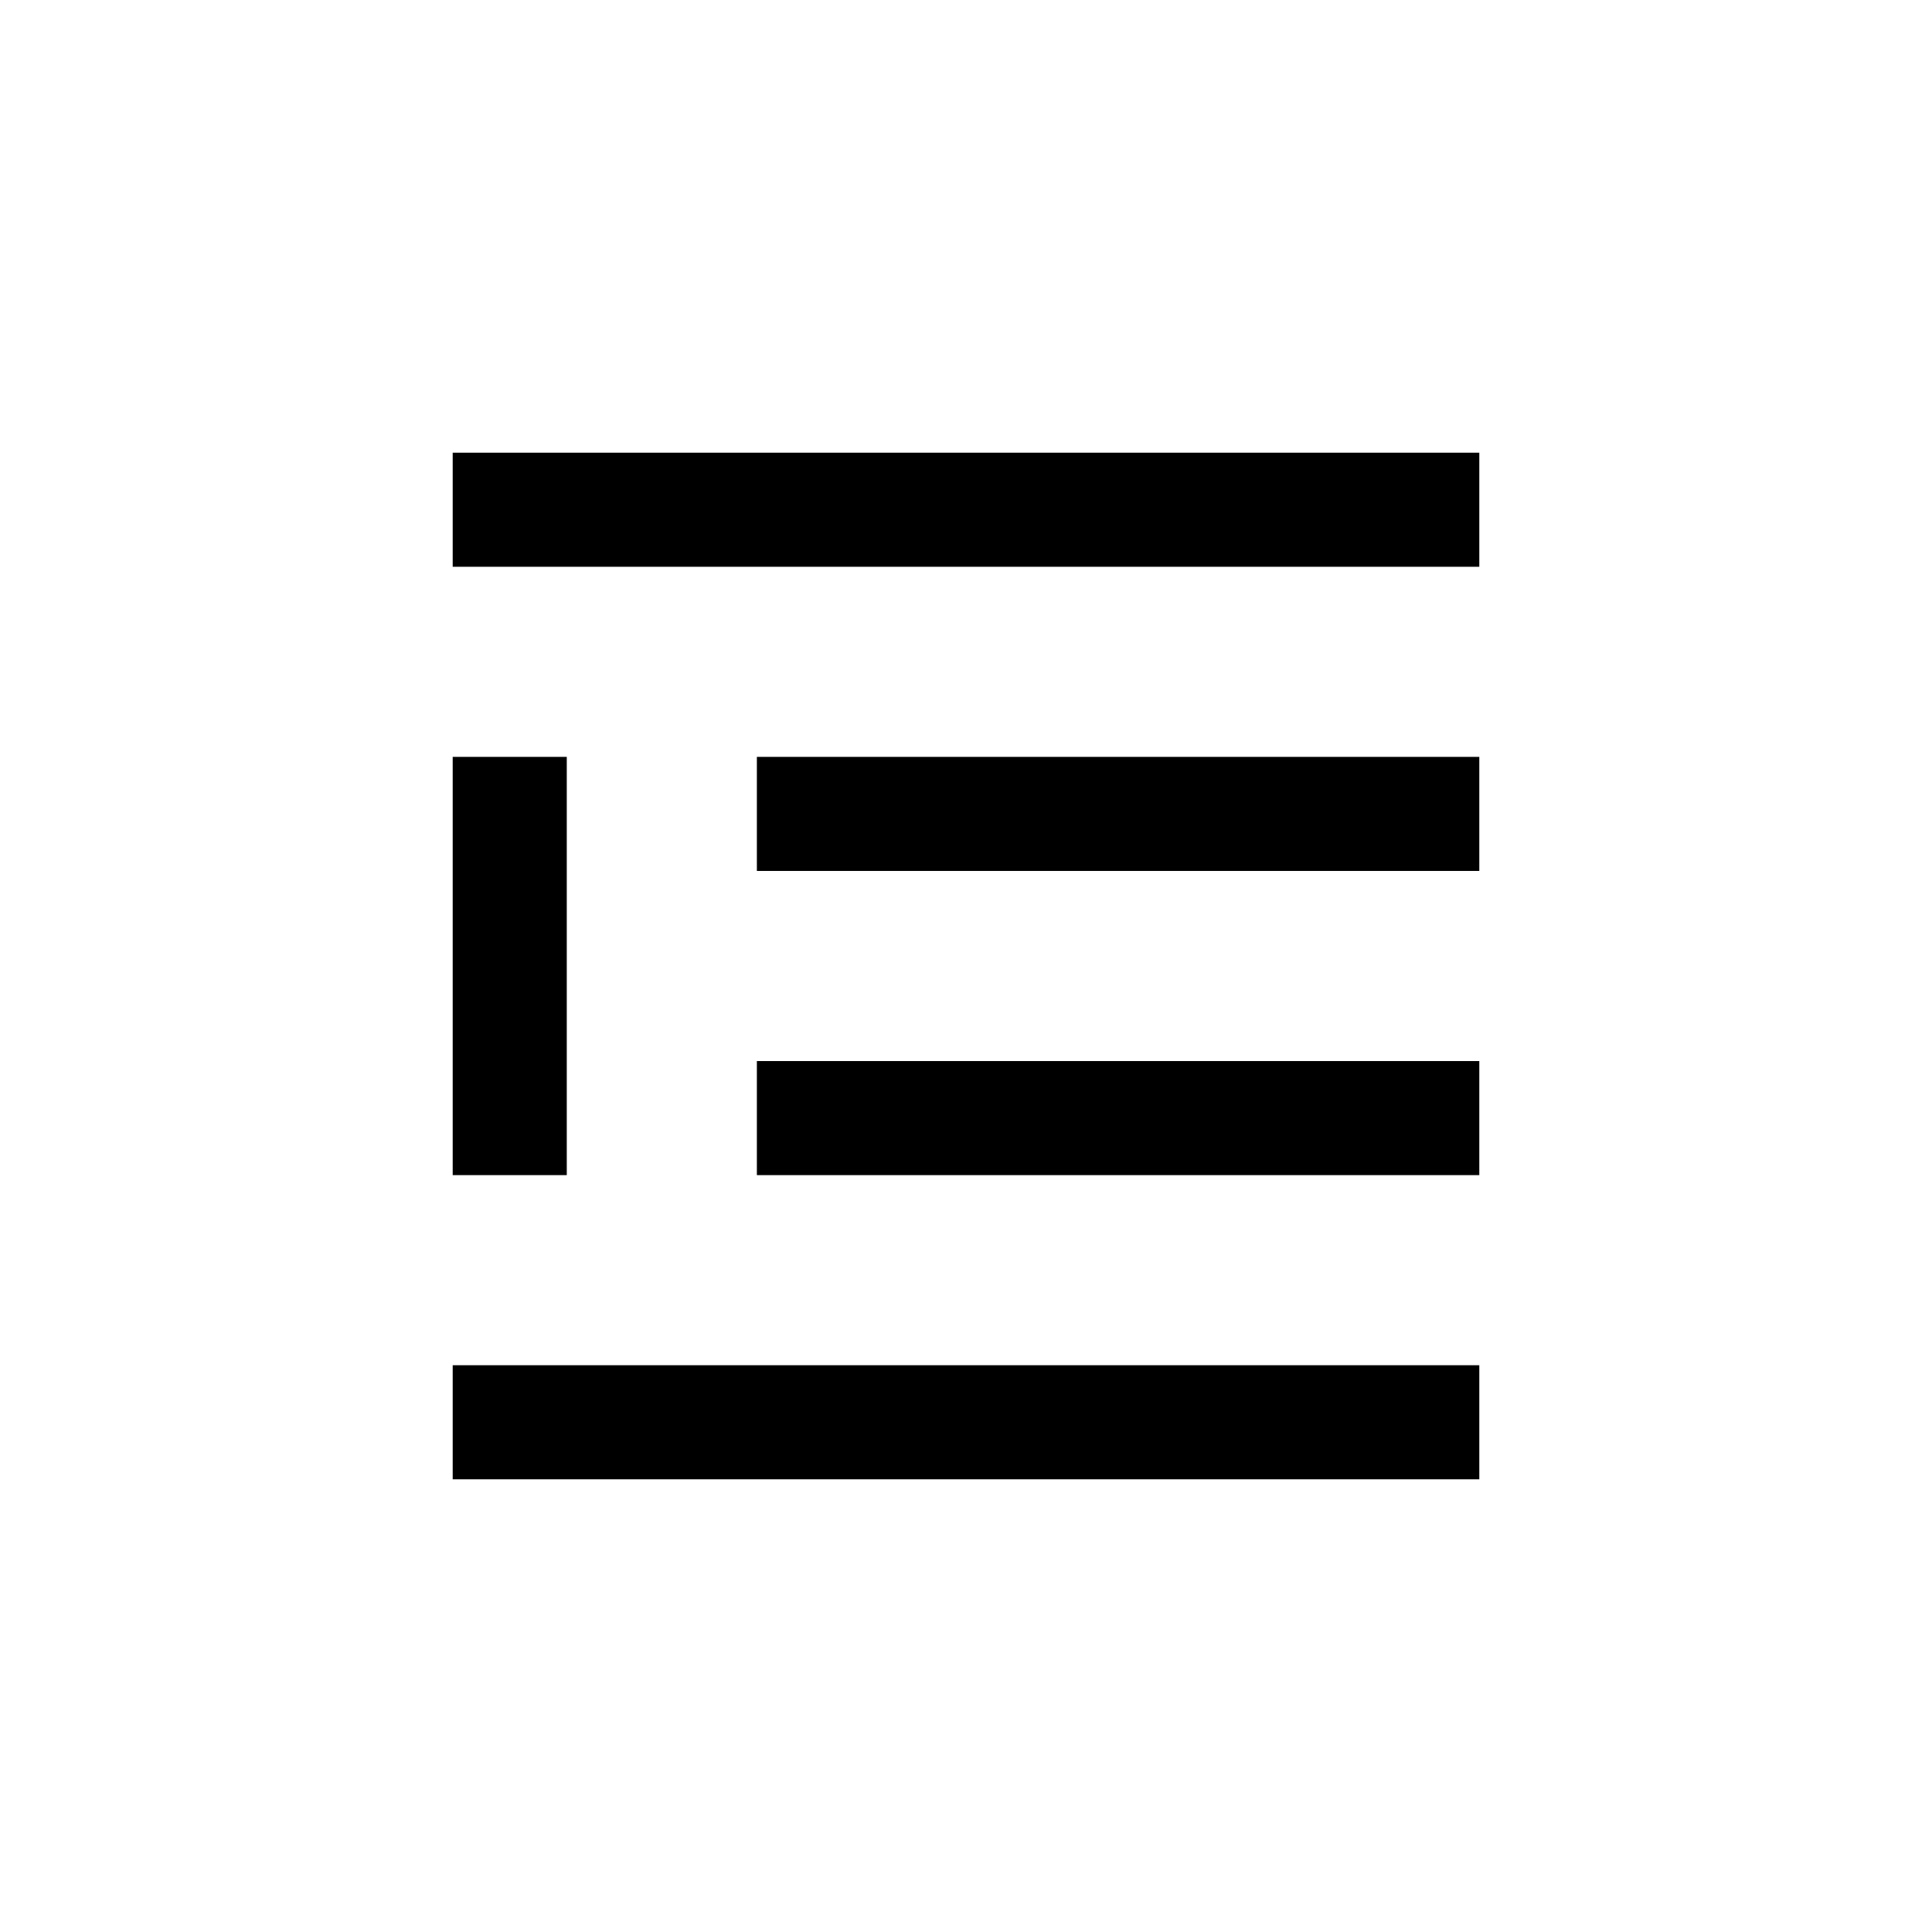
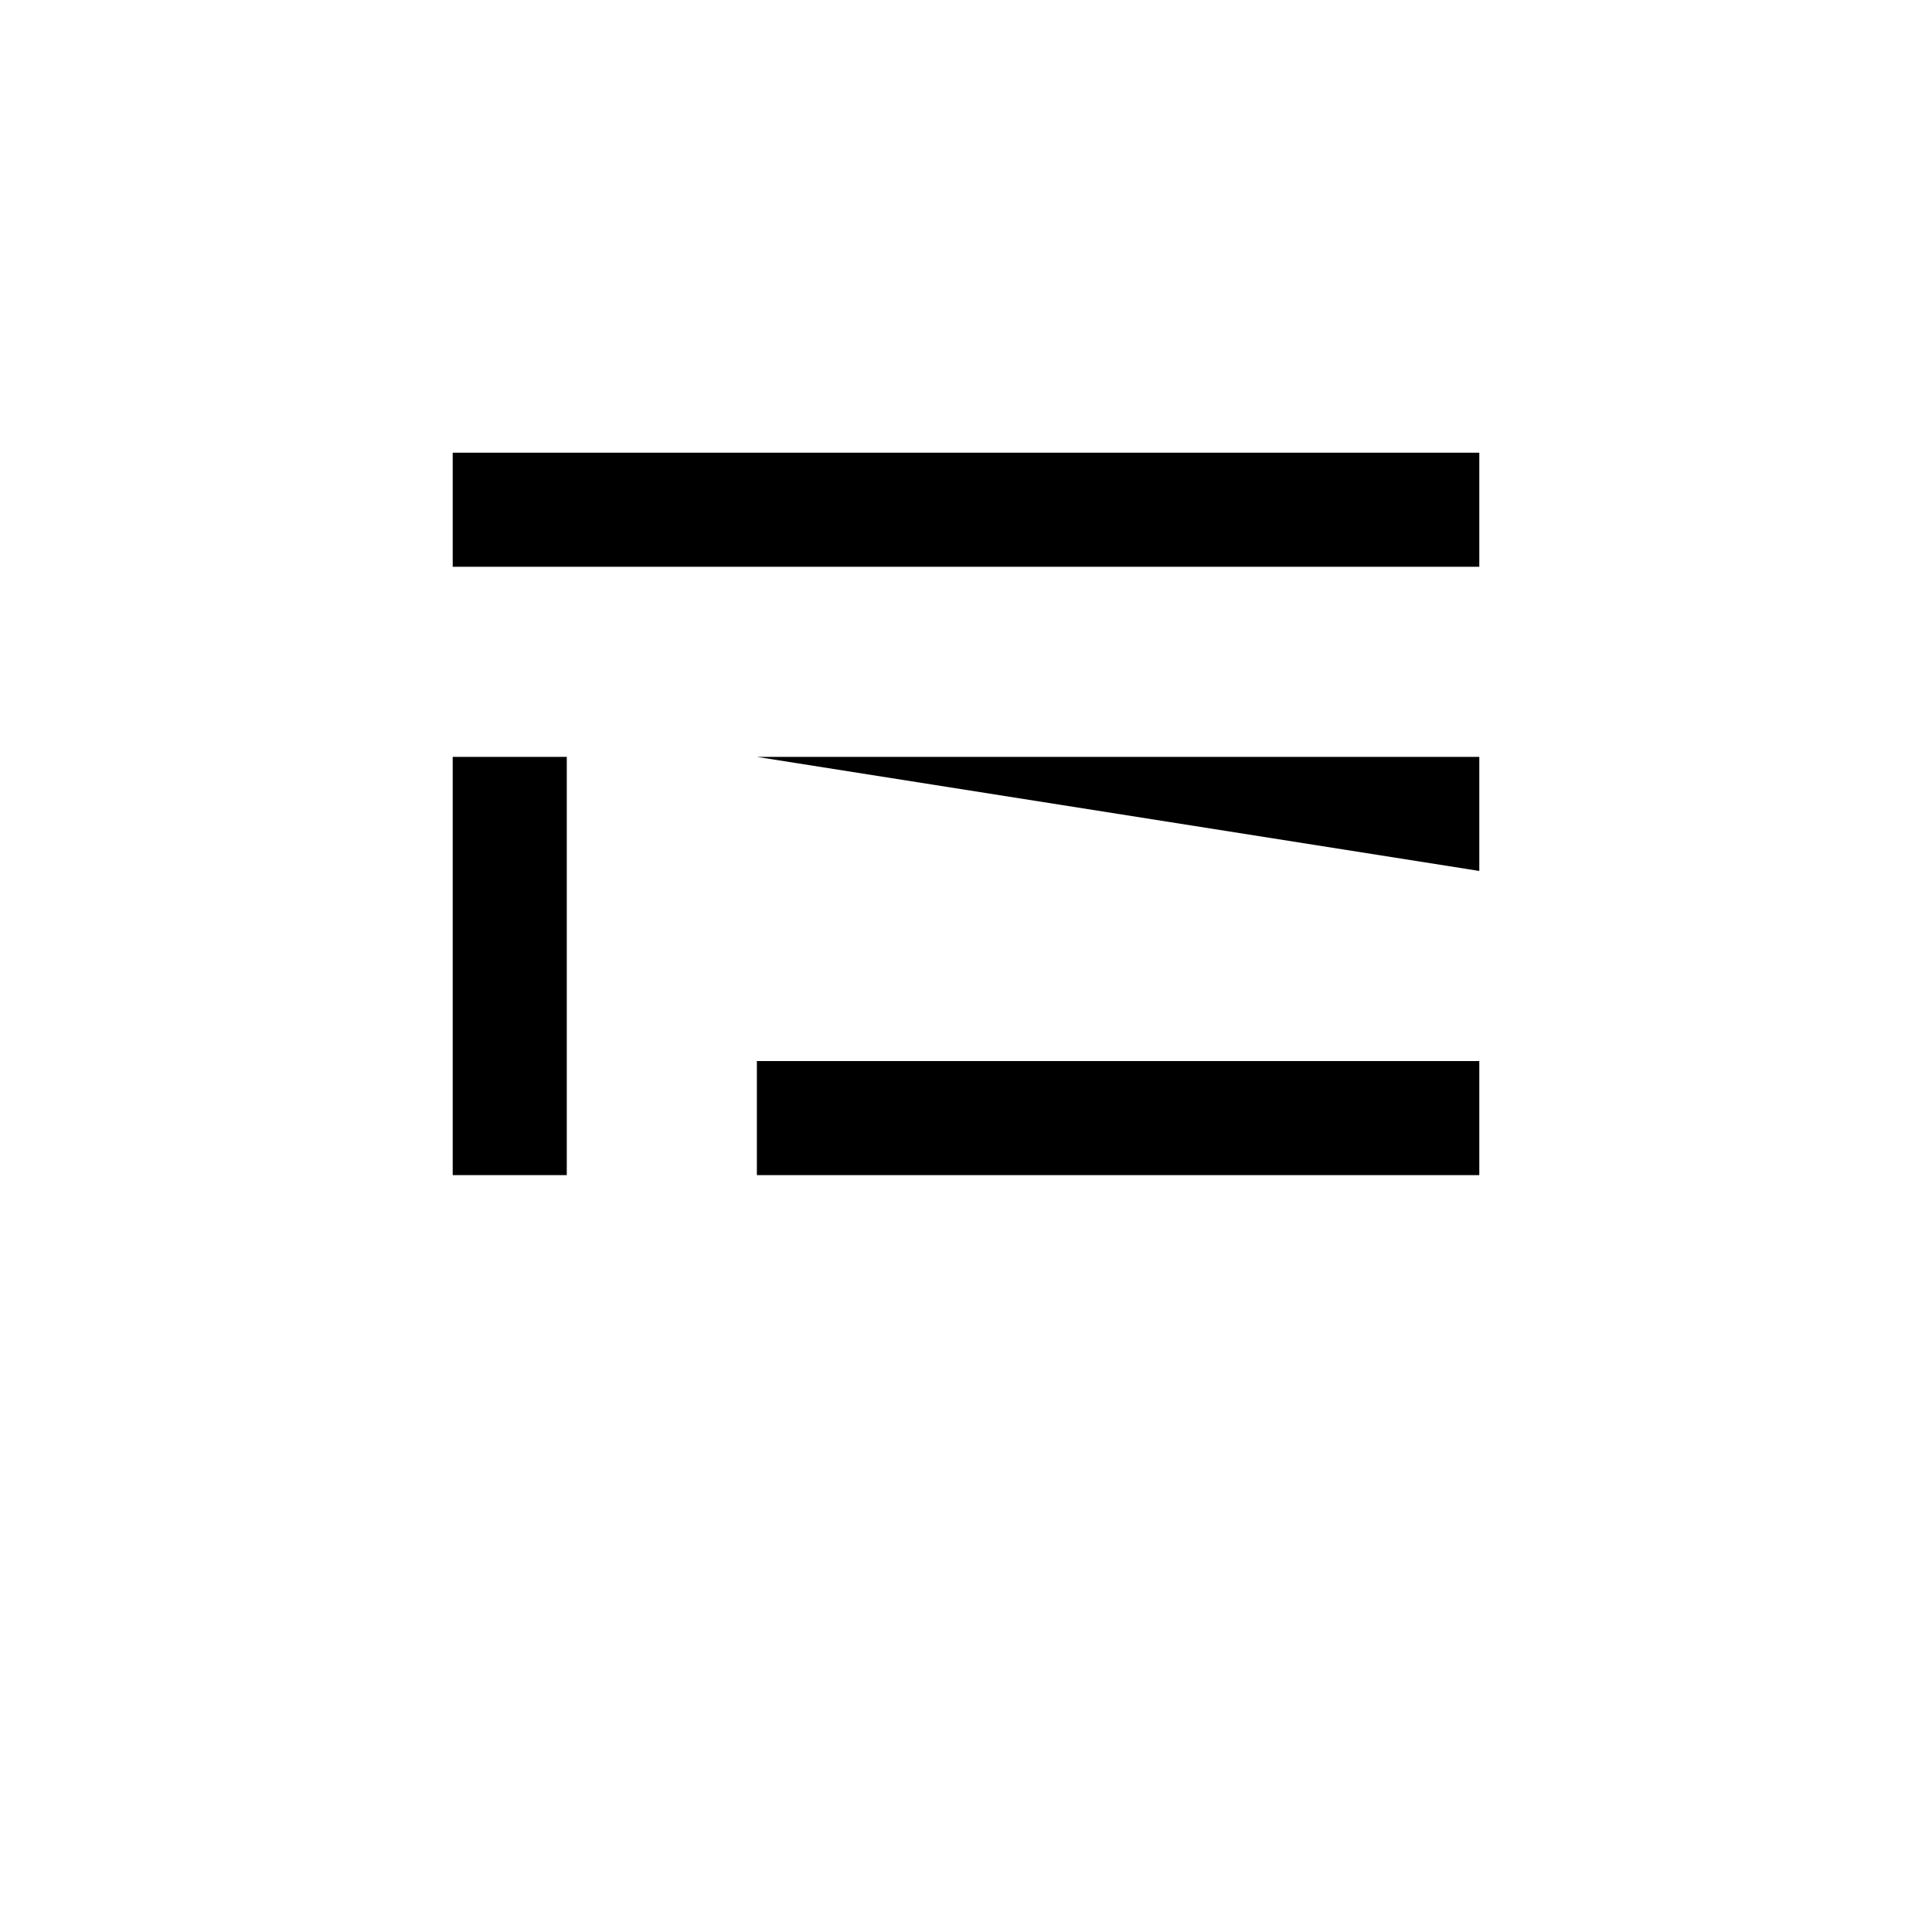
<svg xmlns="http://www.w3.org/2000/svg" fill="#000000" width="800px" height="800px" version="1.1" viewBox="144 144 512 512">
  <g>
-     <path d="m344.58 344.58h191.45v30.23h-191.45z" />
+     <path d="m344.58 344.58h191.45v30.23z" />
    <path d="m263.97 263.97h272.06v30.23h-272.06z" />
-     <path d="m263.97 505.8h272.06v30.23h-272.06z" />
    <path d="m344.58 425.19h191.45v30.23h-191.45z" />
    <path d="m263.97 344.58h30.23v110.84h-30.23z" />
  </g>
</svg>